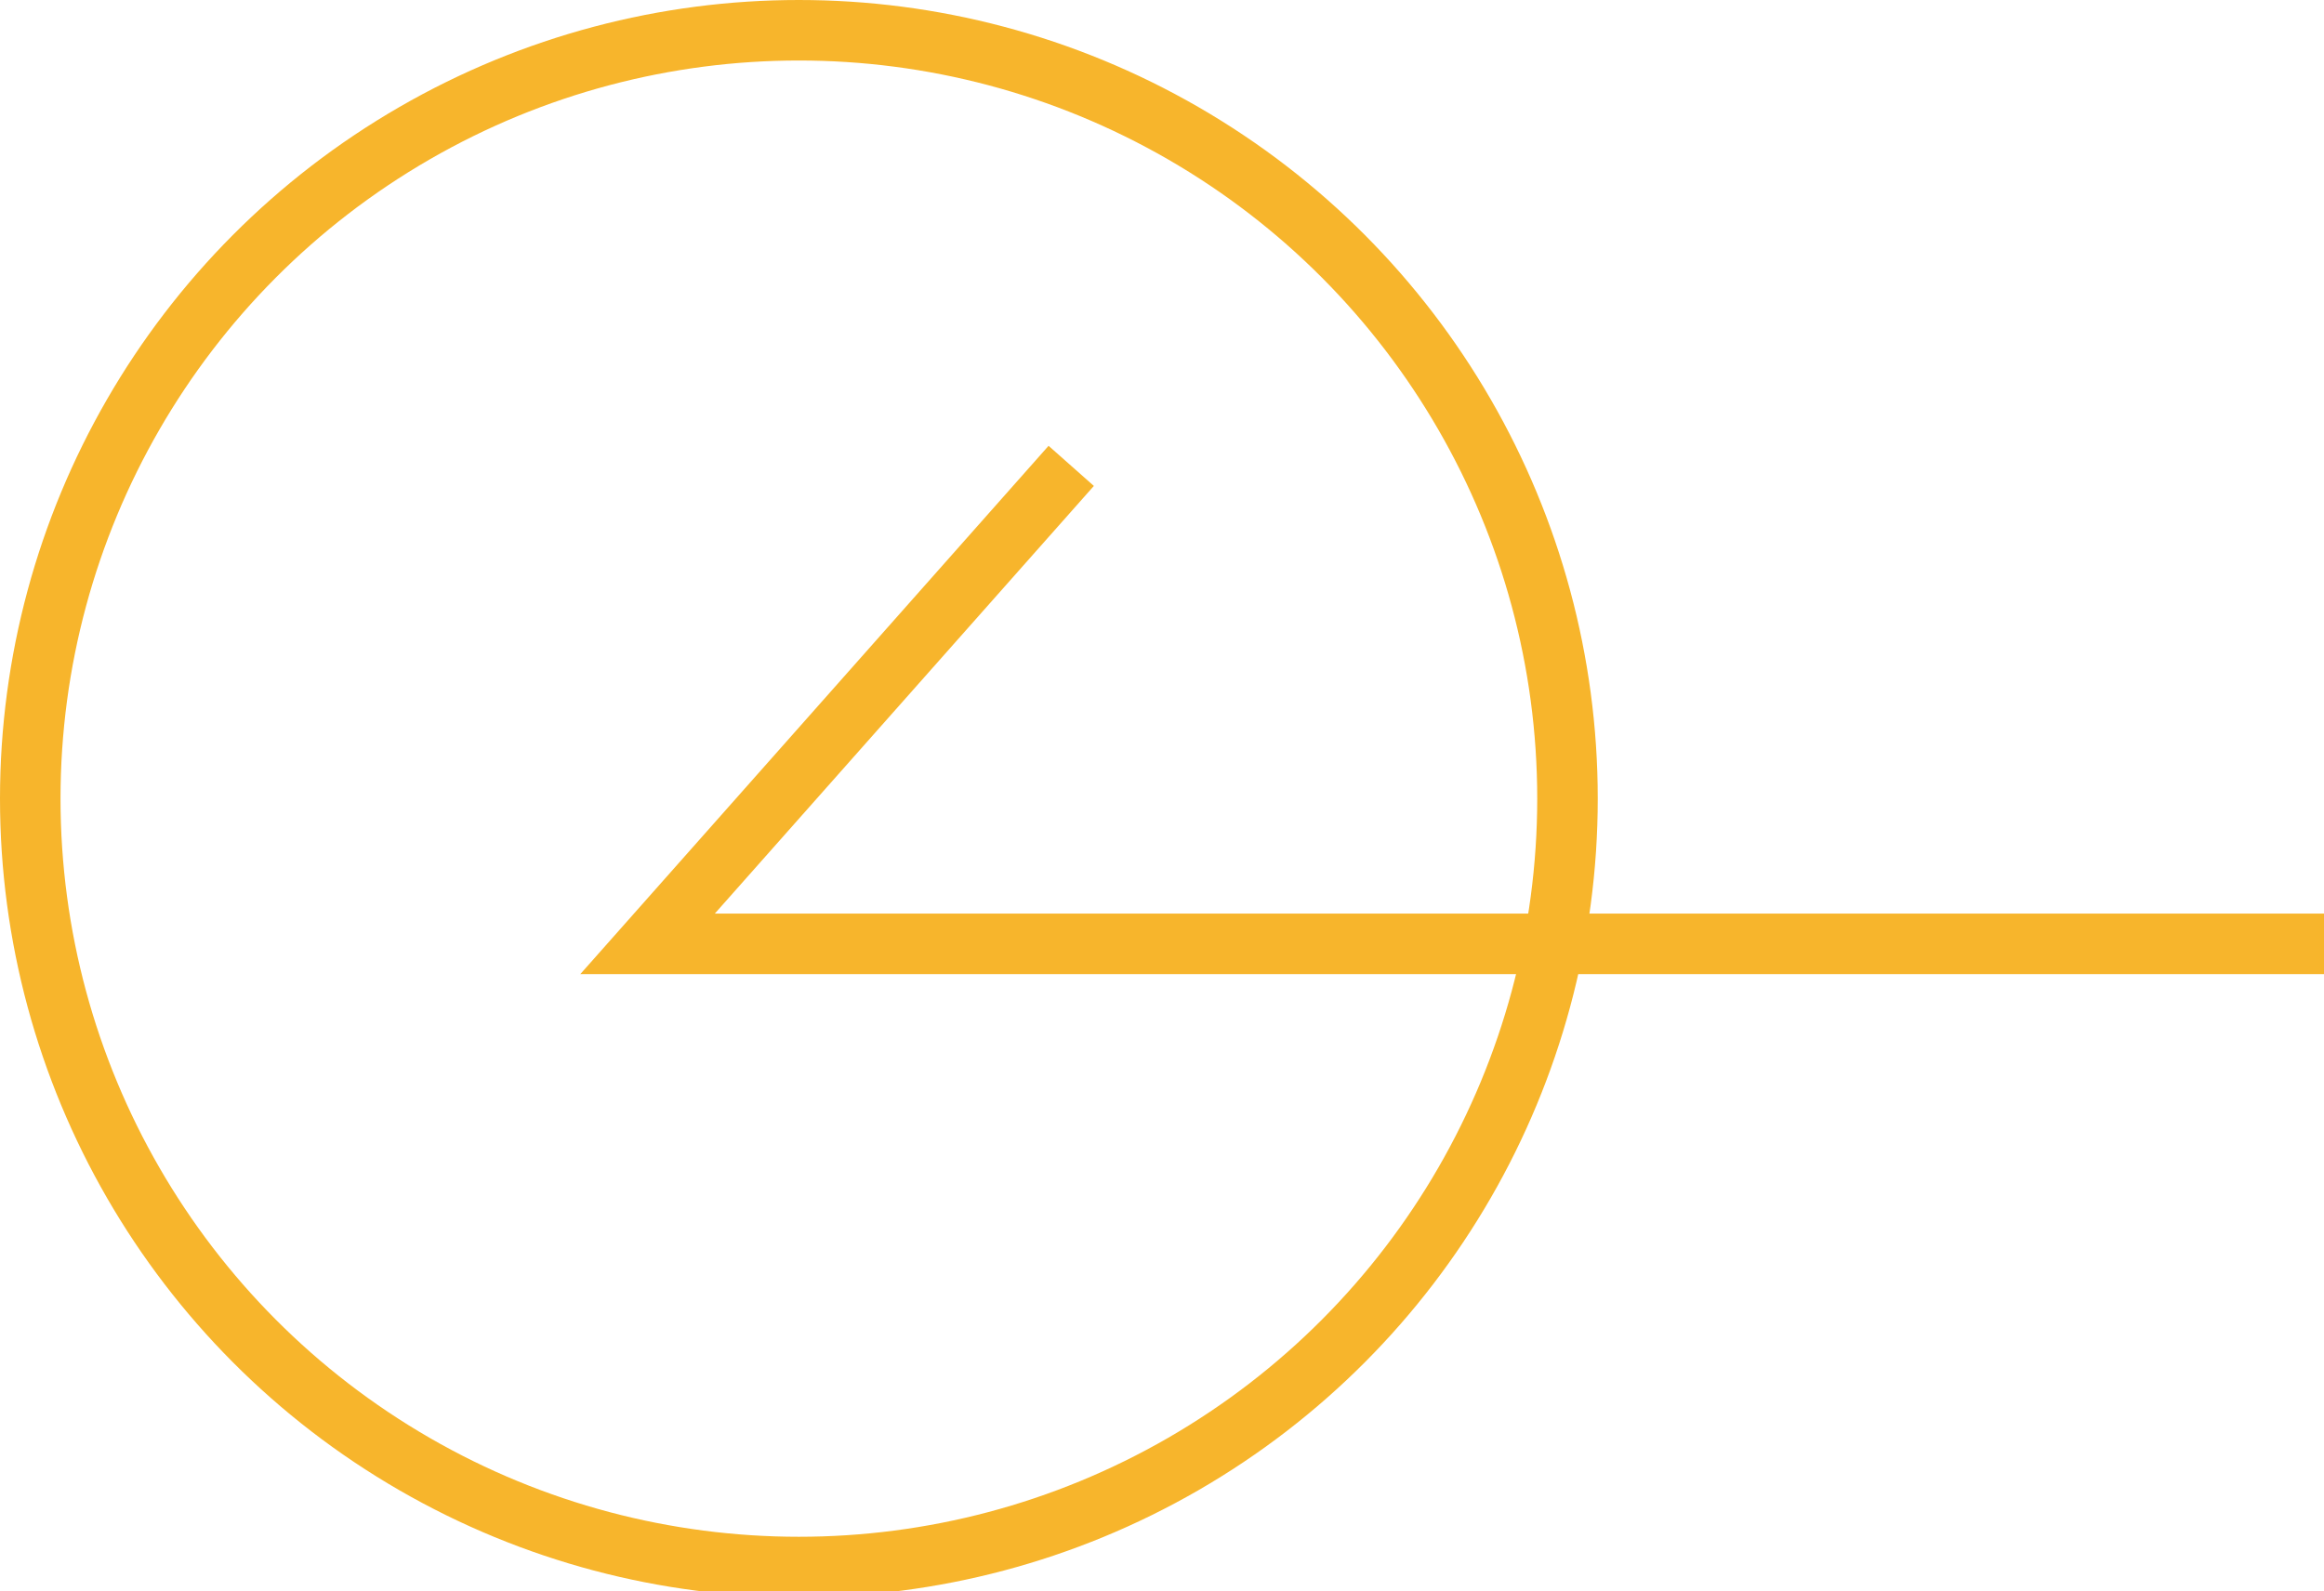
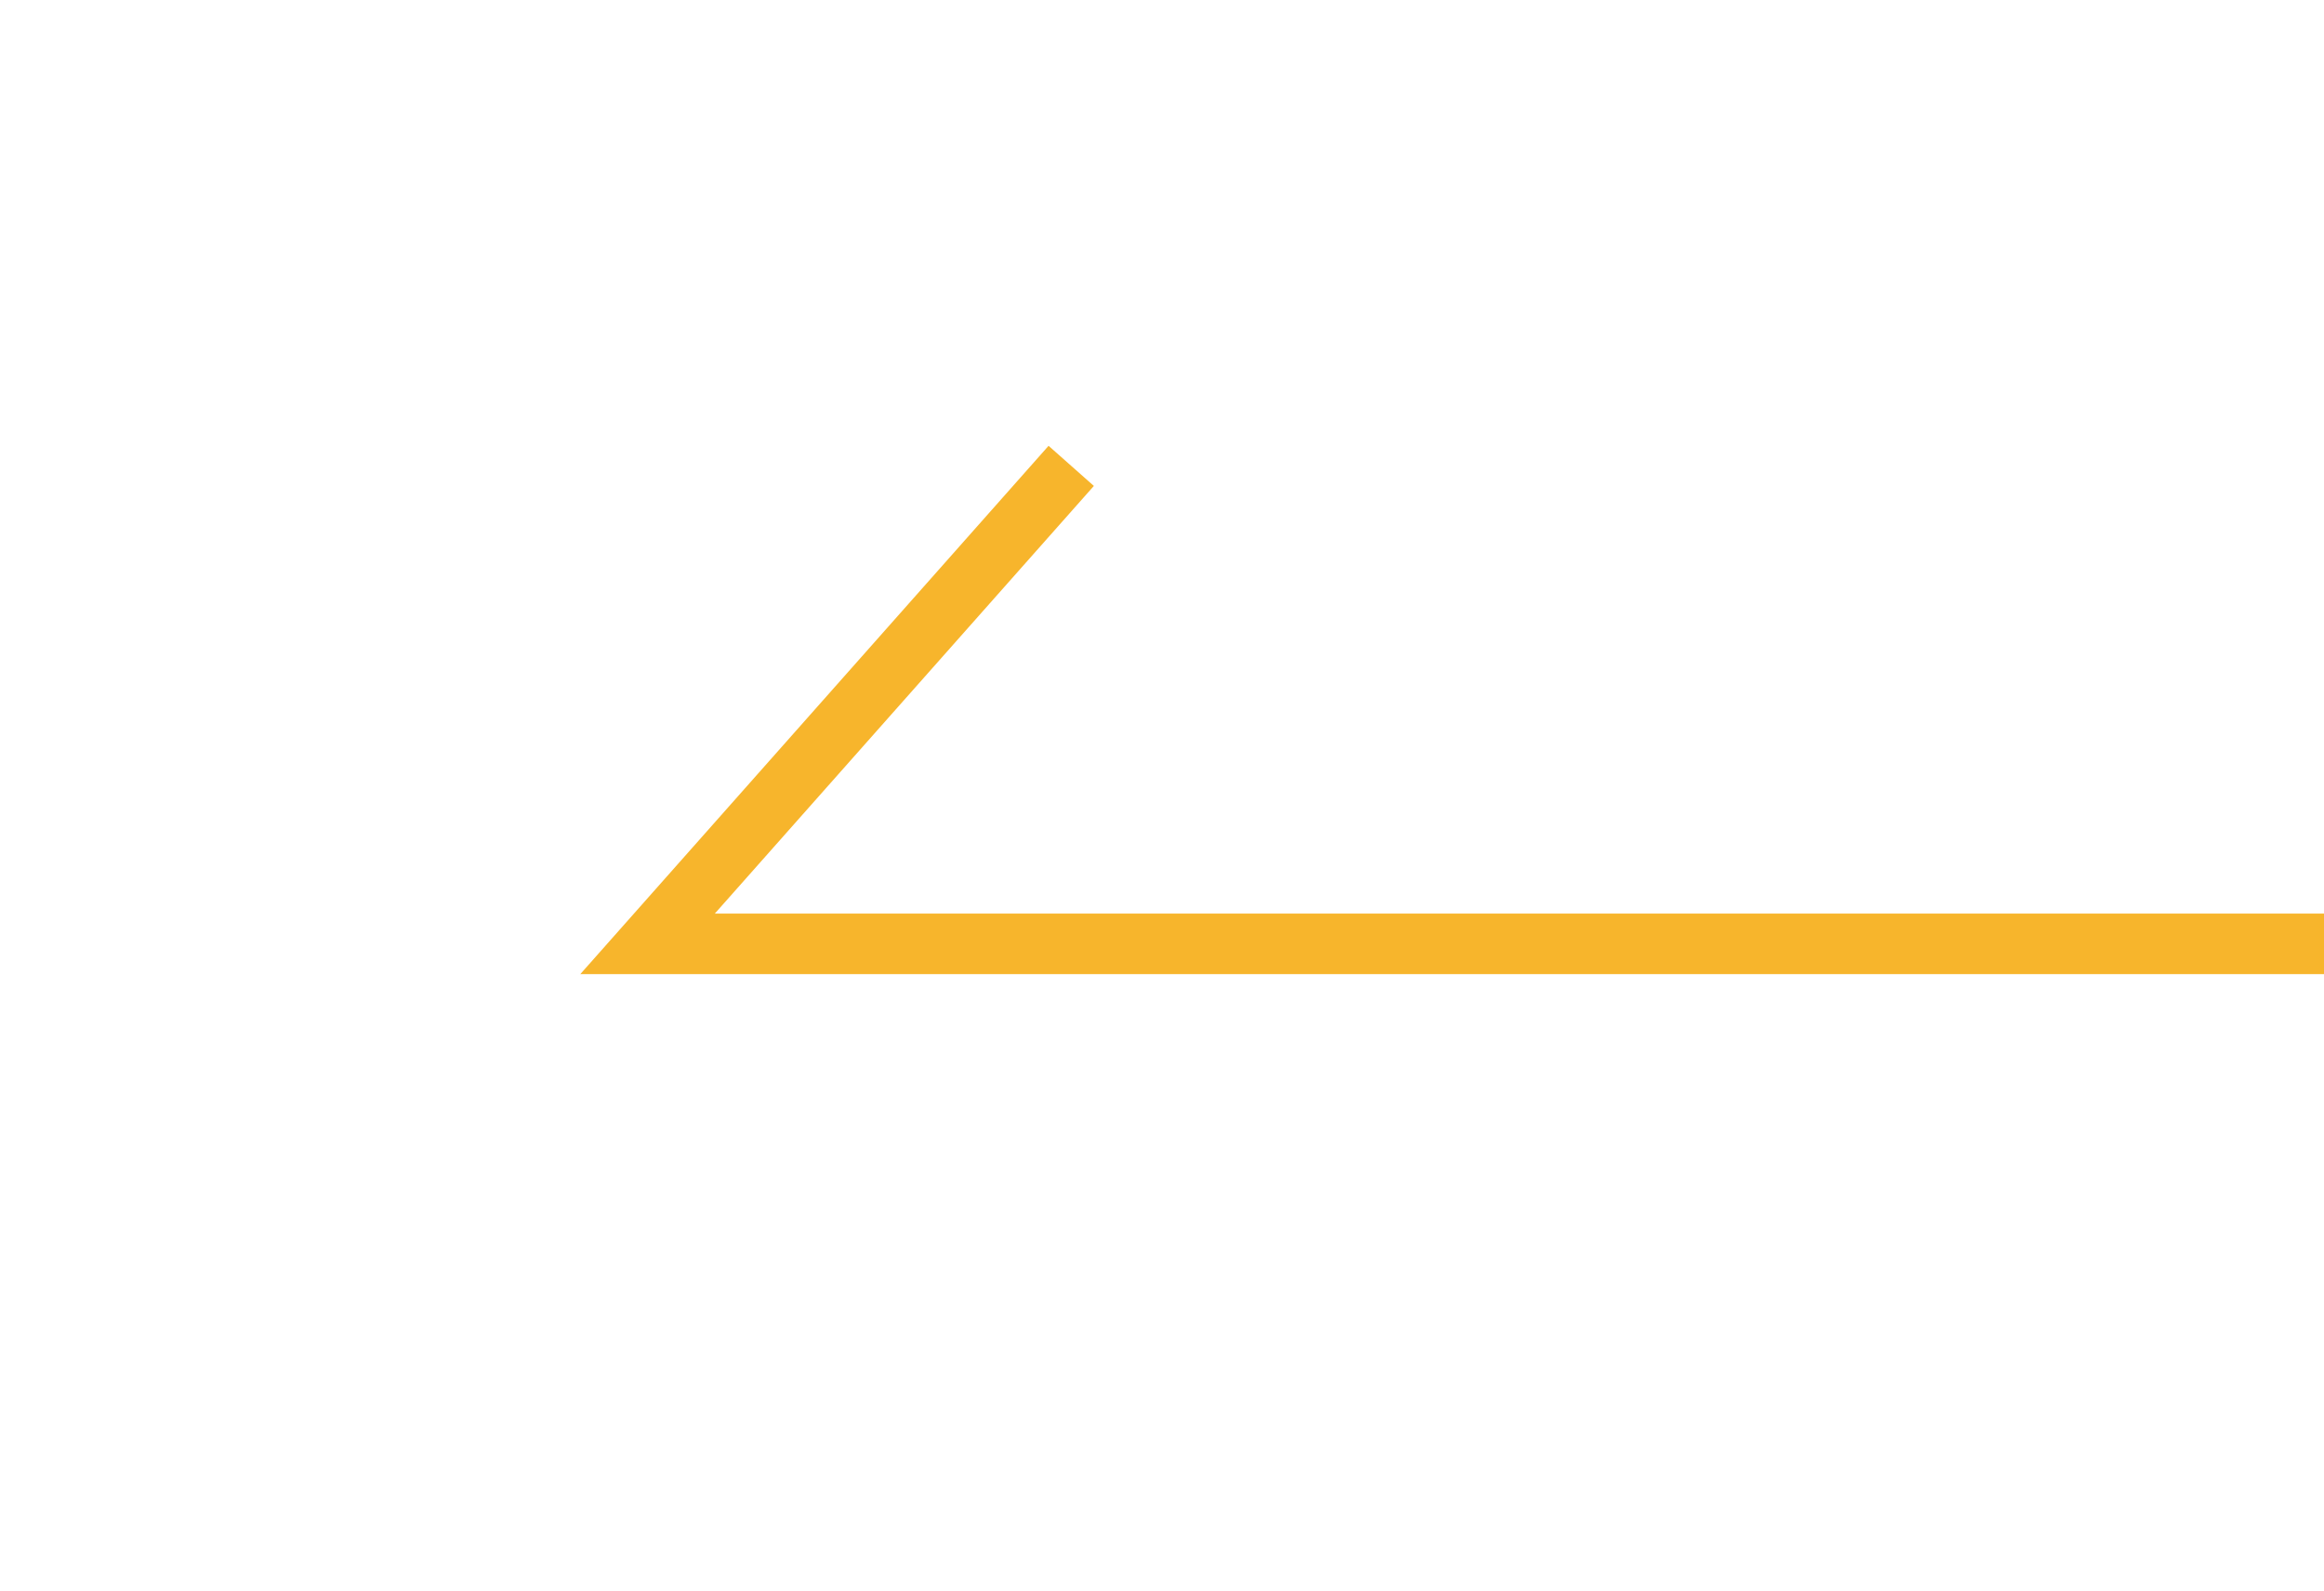
<svg xmlns="http://www.w3.org/2000/svg" width="38.4" height="26.3" viewBox="0 0 38.4 26.3">
  <g>
    <polyline points="38.4 15.6 10.7 15.6 17.7 7.7" style="fill: none;stroke: #f7b52c;stroke-miterlimit: 10" />
-     <circle cx="13.2" cy="13.2" r="12.7" style="fill: none;stroke: #f7b52c;stroke-miterlimit: 10" />
  </g>
</svg>